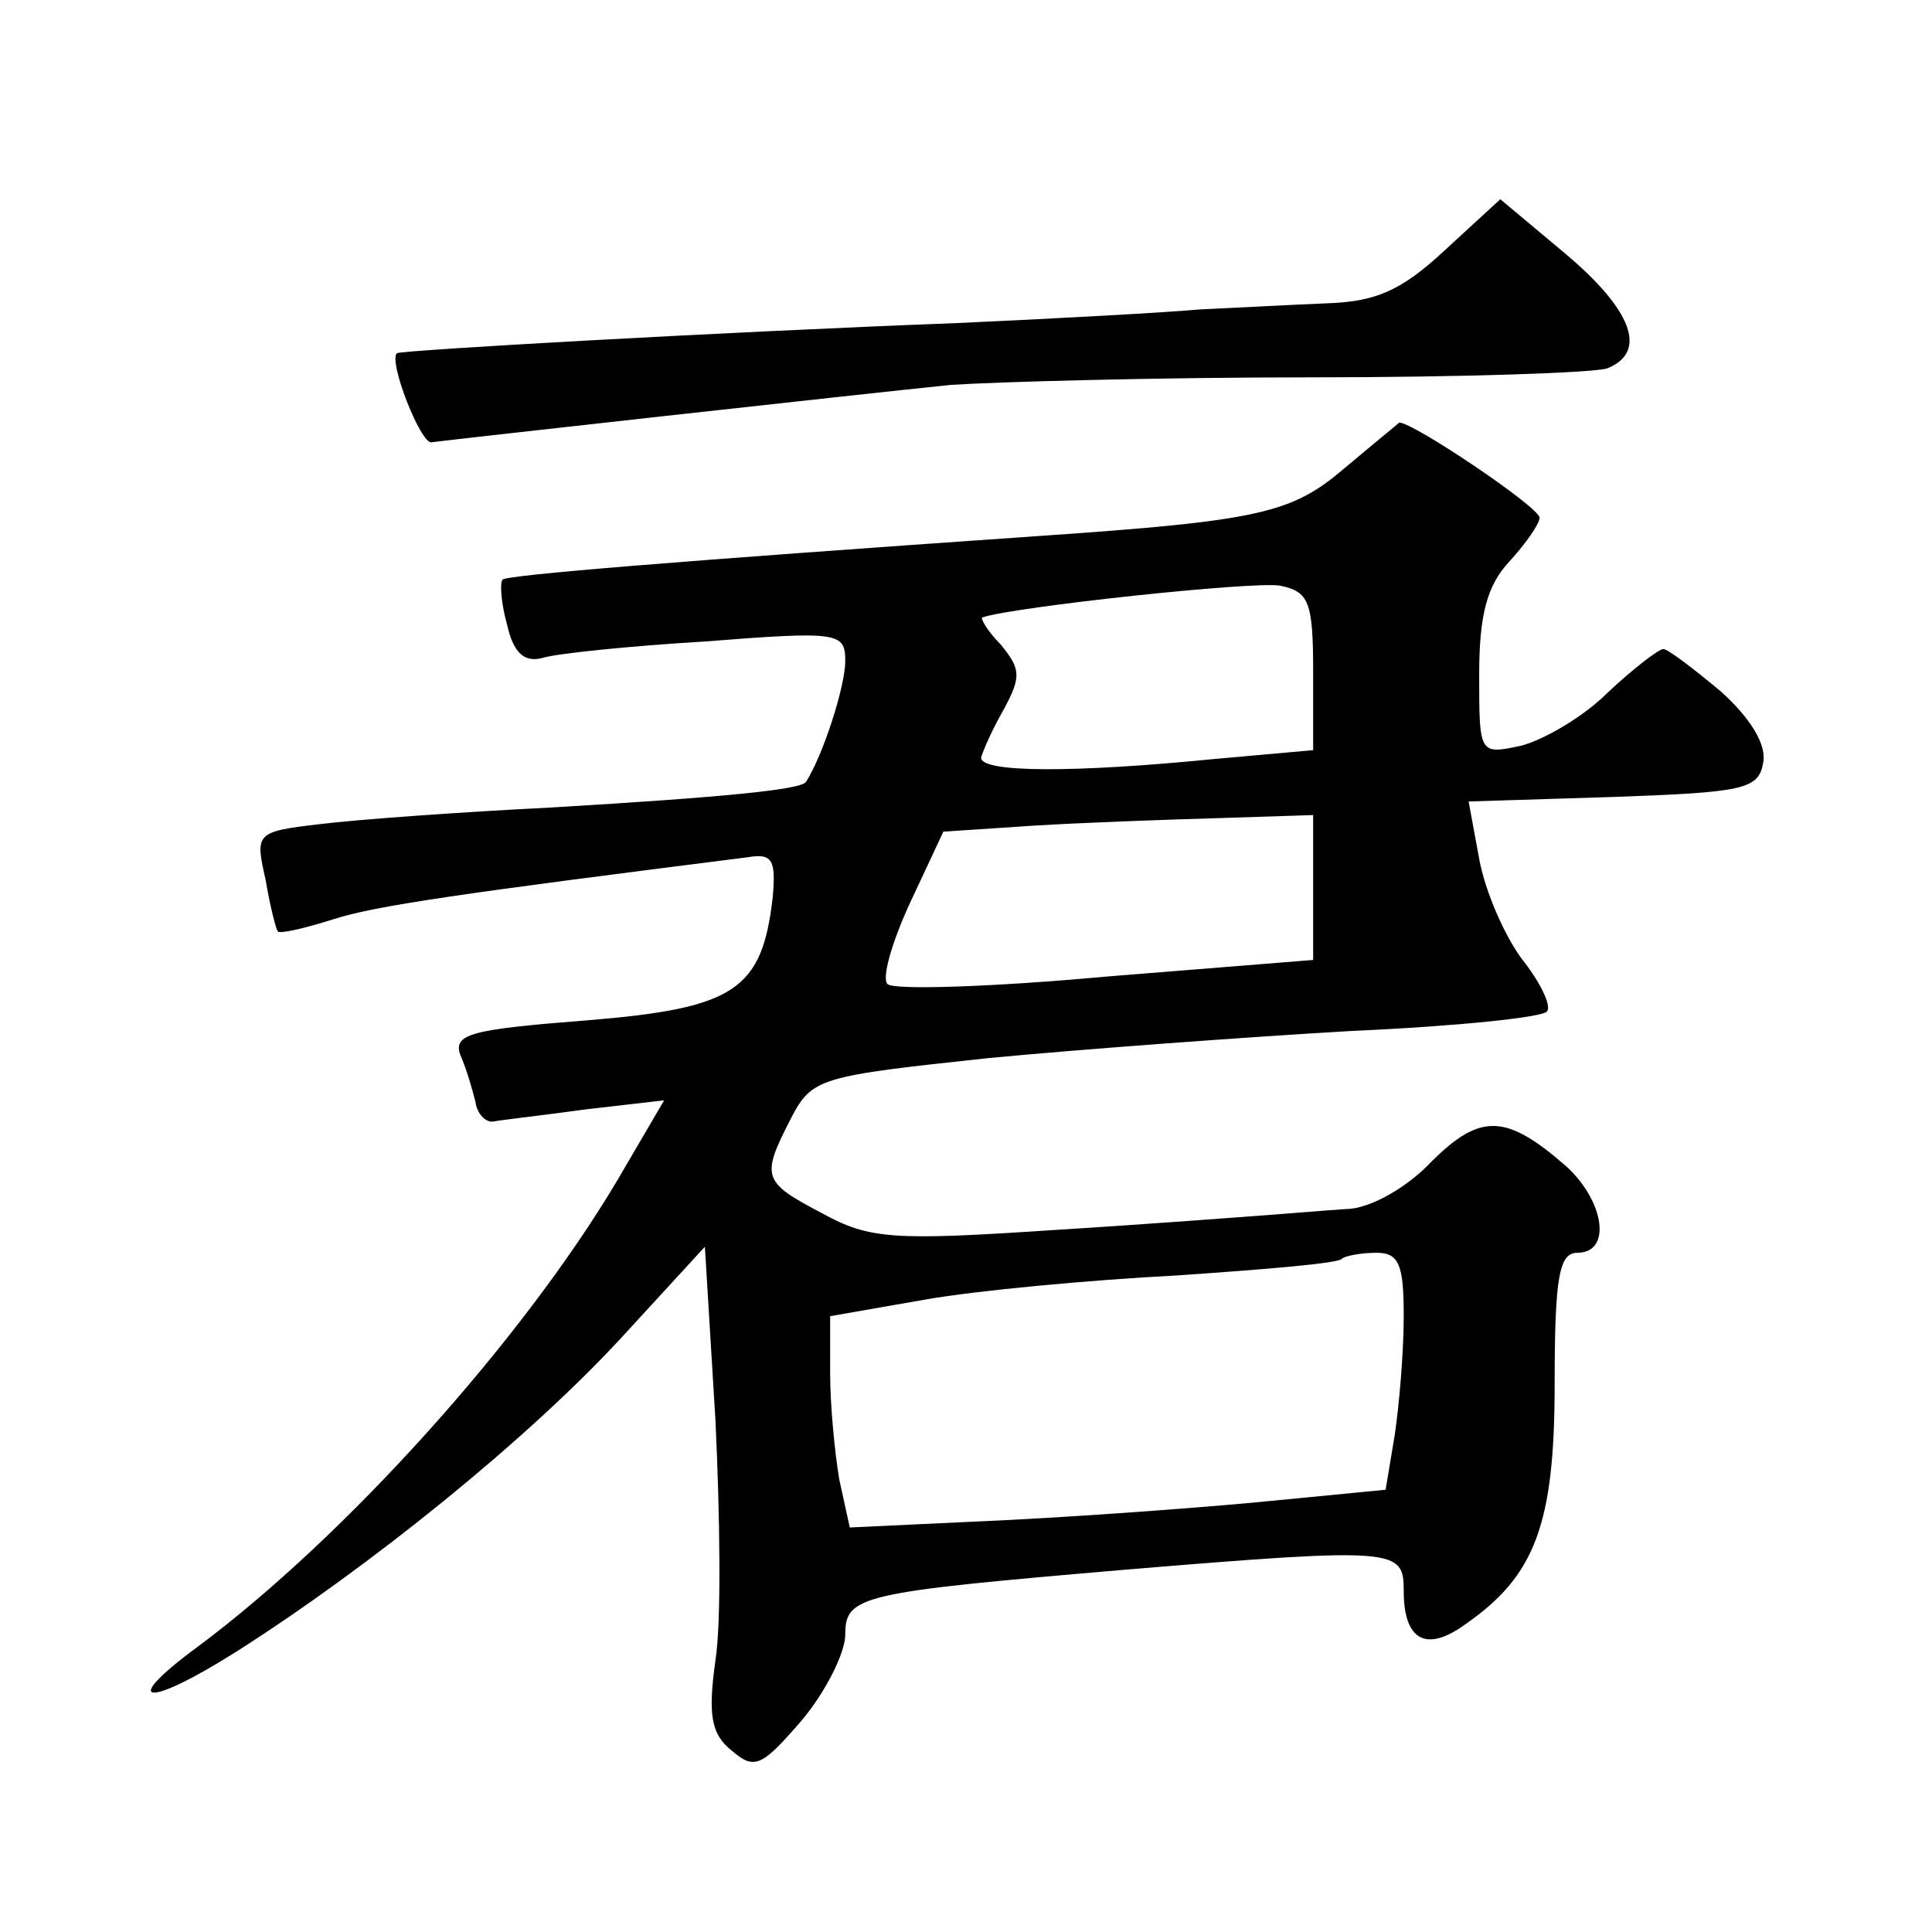
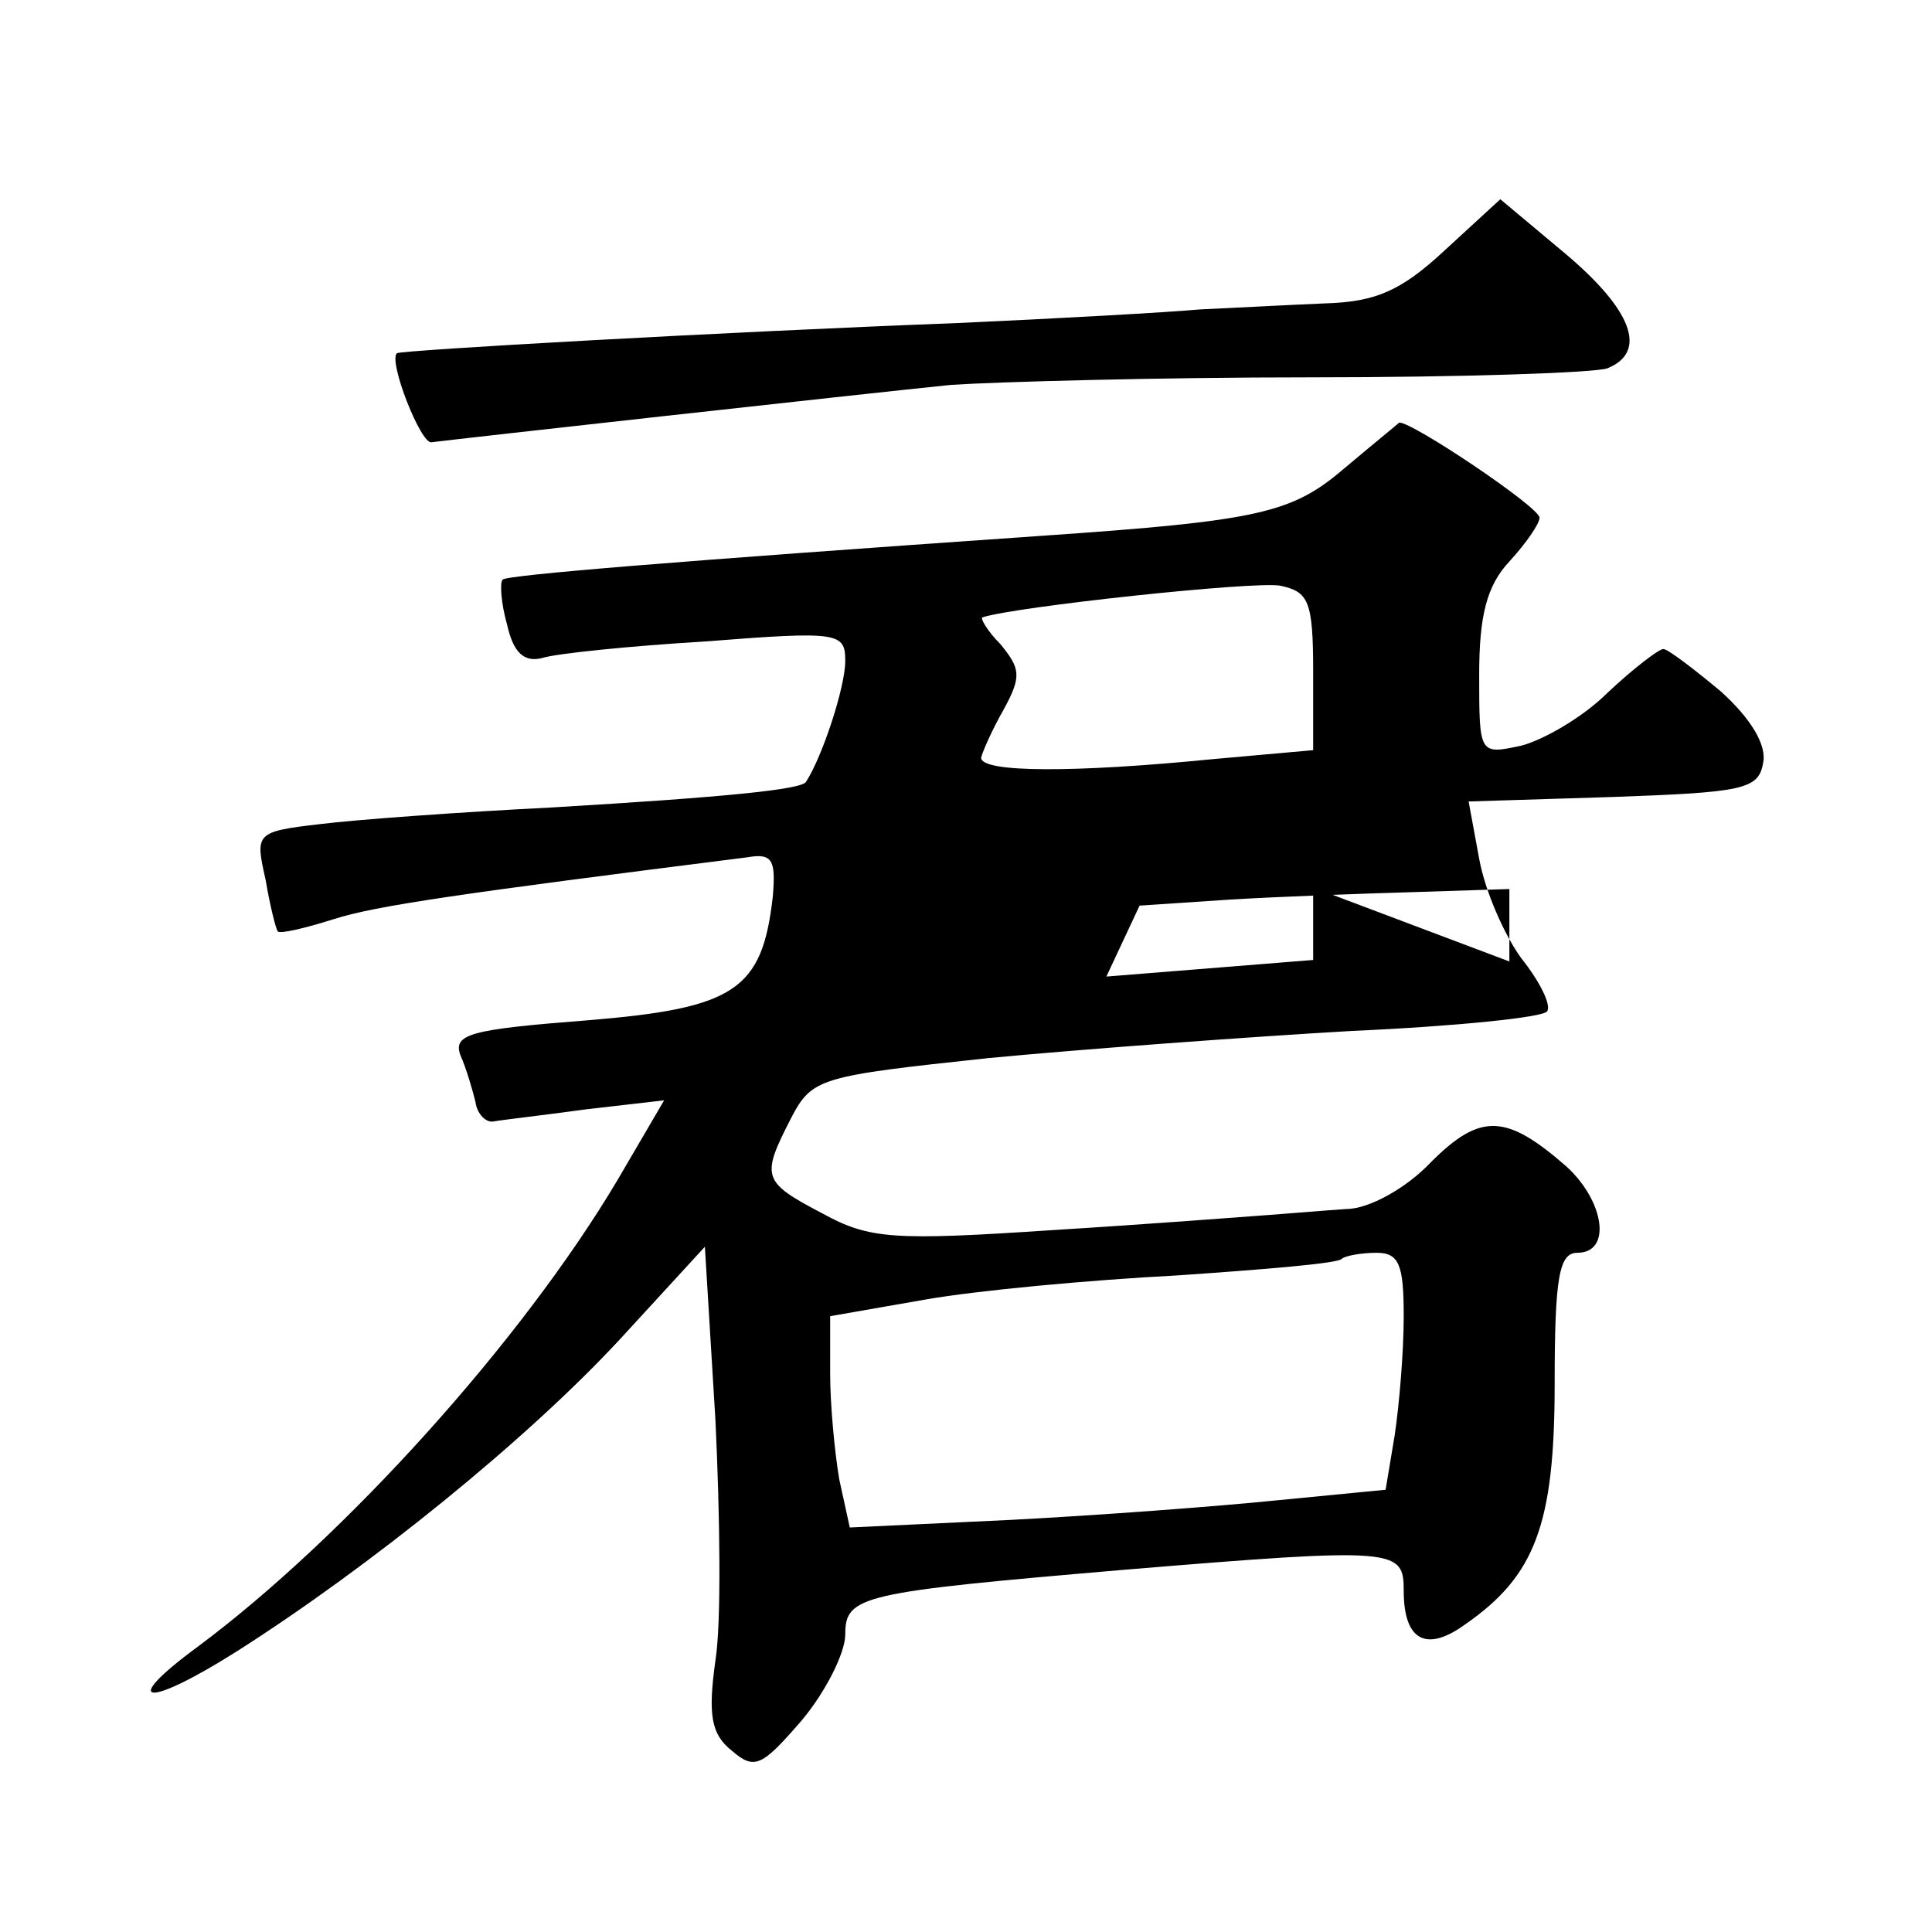
<svg xmlns="http://www.w3.org/2000/svg" version="1.0" width="128pt" height="128pt" viewBox="0 0 128 128" preserveAspectRatio="xMidYMid meet">
  <g transform="translate(0,128) scale(0.1,-0.1)" fill="#0" stroke="none">
-     <path d="M957 1114 c-29 -27 -46 -34 -79 -35 -24 -1 -61 -3 -83 -4 -22 -2 -94 -6 -160 -9 -158 -6 -369 -18 -372 -20 -6 -5 16 -61 23 -59 15 2 285 32 344 38 30 2 137 5 238 5 100 0 189 3 197 6 27 11 16 39 -28 76 l-43 36 -37 -34z M891 970 c-35 -30 -56 -35 -201 -45 -245 -17 -354 -26 -357 -29 -2 -2 -1 -16 3 -30 4 -18 11 -25 23 -22 9 3 58 8 108 11 89 7 93 6 93 -13 0 -17 -15 -63 -26 -80 -3 -5 -51 -10 -169 -17 -60 -3 -129 -8 -153 -11 -43 -5 -43 -6 -36 -37 3 -18 7 -33 8 -34 1 -2 18 2 37 8 28 9 84 17 274 41 17 3 19 -2 17 -26 -7 -62 -25 -74 -123 -82 -77 -6 -89 -9 -84 -23 4 -9 8 -23 10 -31 1 -8 7 -14 12 -13 5 1 32 4 61 8 l52 6 -31 -53 c-63 -106 -180 -236 -278 -309 -53 -39 -34 -41 26 -3 88 56 192 140 254 207 l56 61 7 -115 c3 -63 4 -134 0 -159 -5 -36 -3 -49 11 -60 15 -13 20 -10 46 20 16 19 29 45 29 57 0 26 10 28 185 43 181 15 185 14 185 -14 0 -33 15 -41 41 -22 46 32 59 66 59 159 0 71 3 87 15 87 23 0 18 34 -7 57 -40 35 -57 36 -90 3 -16 -17 -41 -31 -56 -31 -15 -1 -38 -3 -52 -4 -14 -1 -78 -6 -143 -10 -105 -7 -121 -6 -152 11 -40 21 -41 24 -21 63 14 27 19 28 131 40 63 6 172 14 241 18 68 3 127 9 129 13 3 4 -5 20 -17 35 -11 15 -24 44 -28 66 l-7 38 96 3 c85 3 96 5 99 22 3 12 -8 30 -28 48 -18 15 -35 28 -38 28 -3 0 -20 -13 -37 -29 -16 -16 -42 -31 -57 -35 -28 -6 -28 -6 -28 47 0 39 5 59 20 75 11 12 20 25 20 29 0 7 -85 64 -93 63 -1 -1 -17 -14 -36 -30z m-21 -135 l0 -52 -67 -6 c-91 -9 -153 -9 -153 1 1 4 7 18 15 32 12 22 11 27 -2 43 -9 9 -14 18 -12 18 21 7 179 24 197 21 19 -4 22 -10 22 -57z m0 -143 l0 -48 -137 -11 c-76 -7 -141 -9 -145 -5 -4 4 3 28 15 54 l22 47 60 4 c33 2 88 4 123 5 l62 2 0 -48z m60 -284 c0 -24 -3 -59 -6 -79 l-6 -36 -72 -7 c-39 -4 -119 -10 -177 -13 l-106 -5 -7 32 c-3 18 -6 49 -6 70 l0 38 63 11 c34 6 109 13 167 16 58 4 107 8 109 11 2 2 13 4 23 4 15 0 18 -8 18 -42z" />
+     <path d="M957 1114 c-29 -27 -46 -34 -79 -35 -24 -1 -61 -3 -83 -4 -22 -2 -94 -6 -160 -9 -158 -6 -369 -18 -372 -20 -6 -5 16 -61 23 -59 15 2 285 32 344 38 30 2 137 5 238 5 100 0 189 3 197 6 27 11 16 39 -28 76 l-43 36 -37 -34z M891 970 c-35 -30 -56 -35 -201 -45 -245 -17 -354 -26 -357 -29 -2 -2 -1 -16 3 -30 4 -18 11 -25 23 -22 9 3 58 8 108 11 89 7 93 6 93 -13 0 -17 -15 -63 -26 -80 -3 -5 -51 -10 -169 -17 -60 -3 -129 -8 -153 -11 -43 -5 -43 -6 -36 -37 3 -18 7 -33 8 -34 1 -2 18 2 37 8 28 9 84 17 274 41 17 3 19 -2 17 -26 -7 -62 -25 -74 -123 -82 -77 -6 -89 -9 -84 -23 4 -9 8 -23 10 -31 1 -8 7 -14 12 -13 5 1 32 4 61 8 l52 6 -31 -53 c-63 -106 -180 -236 -278 -309 -53 -39 -34 -41 26 -3 88 56 192 140 254 207 l56 61 7 -115 c3 -63 4 -134 0 -159 -5 -36 -3 -49 11 -60 15 -13 20 -10 46 20 16 19 29 45 29 57 0 26 10 28 185 43 181 15 185 14 185 -14 0 -33 15 -41 41 -22 46 32 59 66 59 159 0 71 3 87 15 87 23 0 18 34 -7 57 -40 35 -57 36 -90 3 -16 -17 -41 -31 -56 -31 -15 -1 -38 -3 -52 -4 -14 -1 -78 -6 -143 -10 -105 -7 -121 -6 -152 11 -40 21 -41 24 -21 63 14 27 19 28 131 40 63 6 172 14 241 18 68 3 127 9 129 13 3 4 -5 20 -17 35 -11 15 -24 44 -28 66 l-7 38 96 3 c85 3 96 5 99 22 3 12 -8 30 -28 48 -18 15 -35 28 -38 28 -3 0 -20 -13 -37 -29 -16 -16 -42 -31 -57 -35 -28 -6 -28 -6 -28 47 0 39 5 59 20 75 11 12 20 25 20 29 0 7 -85 64 -93 63 -1 -1 -17 -14 -36 -30z m-21 -135 l0 -52 -67 -6 c-91 -9 -153 -9 -153 1 1 4 7 18 15 32 12 22 11 27 -2 43 -9 9 -14 18 -12 18 21 7 179 24 197 21 19 -4 22 -10 22 -57z m0 -143 l0 -48 -137 -11 l22 47 60 4 c33 2 88 4 123 5 l62 2 0 -48z m60 -284 c0 -24 -3 -59 -6 -79 l-6 -36 -72 -7 c-39 -4 -119 -10 -177 -13 l-106 -5 -7 32 c-3 18 -6 49 -6 70 l0 38 63 11 c34 6 109 13 167 16 58 4 107 8 109 11 2 2 13 4 23 4 15 0 18 -8 18 -42z" />
  </g>
</svg>